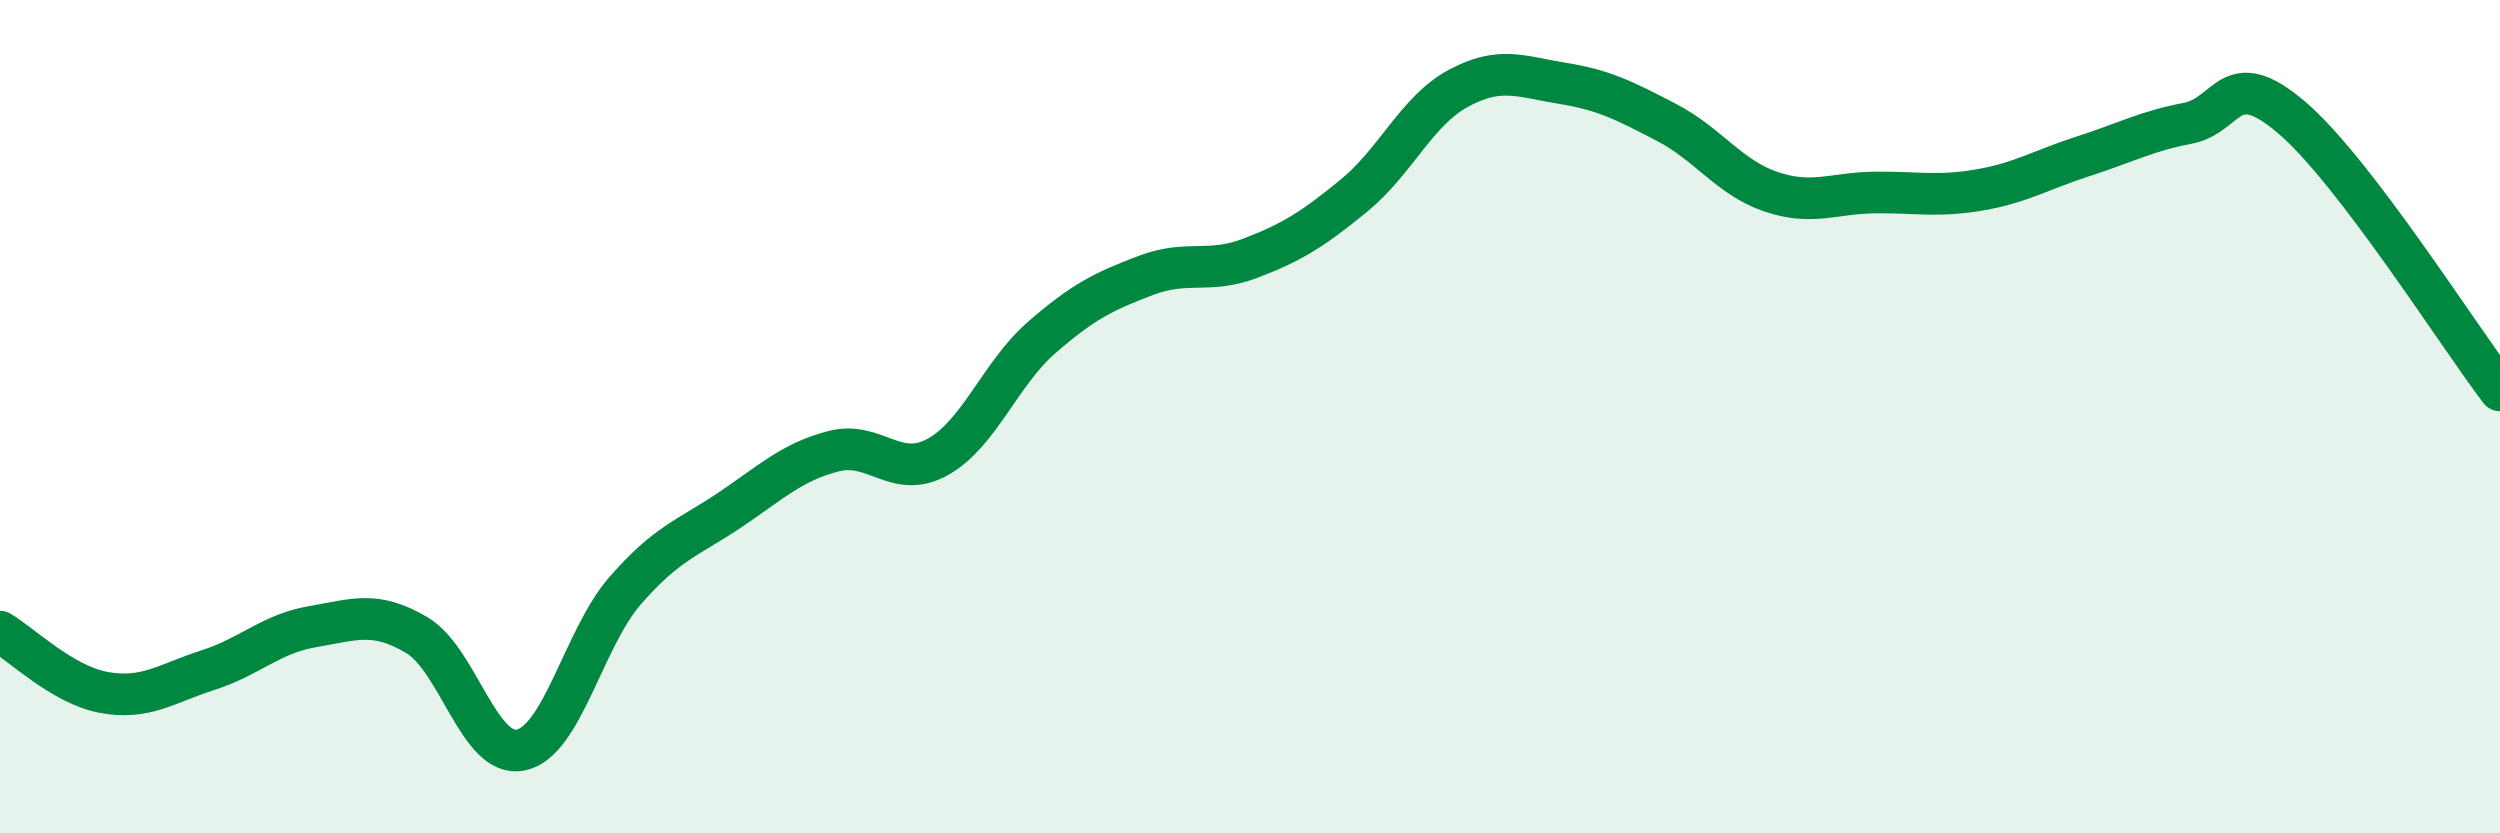
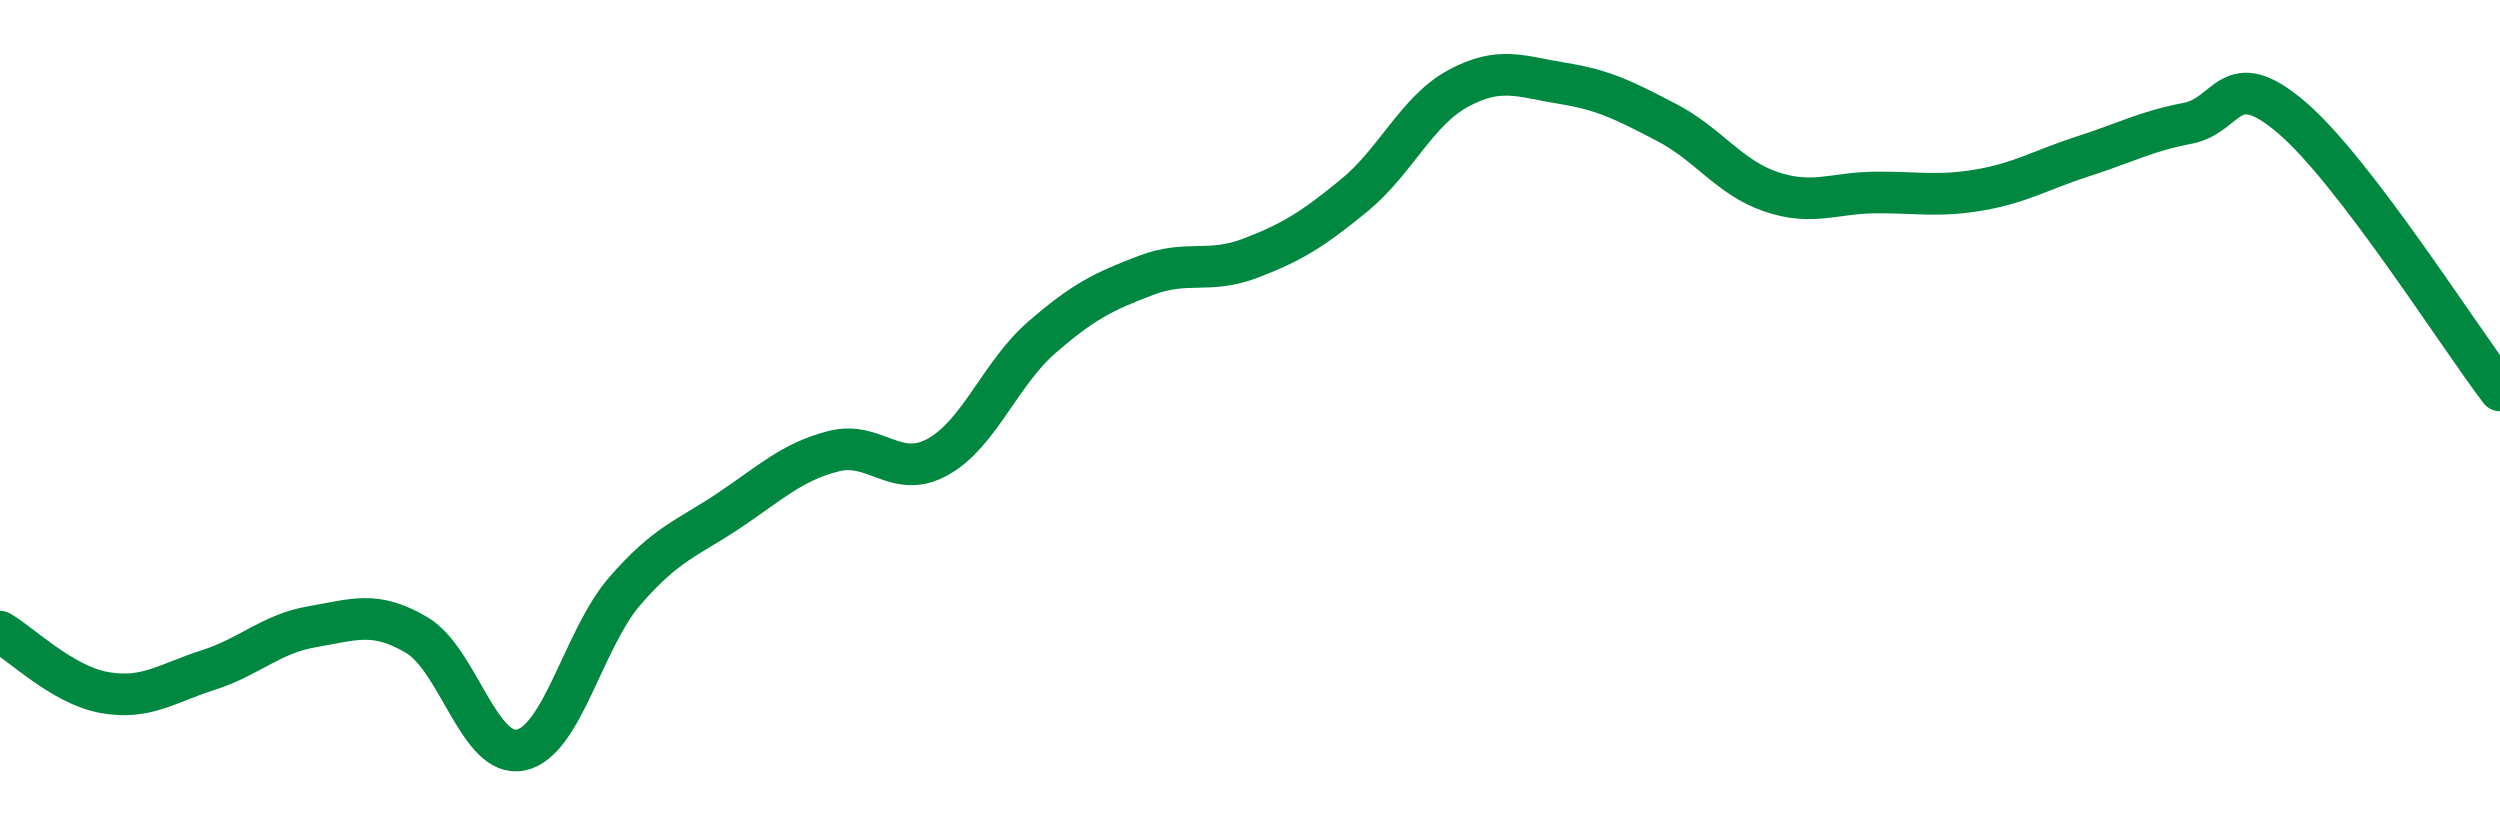
<svg xmlns="http://www.w3.org/2000/svg" width="60" height="20" viewBox="0 0 60 20">
-   <path d="M 0,15.16 C 0.5,15.45 1.5,16.44 2.5,16.62 C 3.5,16.8 4,16.4 5,16.08 C 6,15.76 6.5,15.21 7.5,15.04 C 8.5,14.87 9,14.65 10,15.24 C 11,15.83 11.5,18.21 12.5,18 C 13.5,17.79 14,15.33 15,14.18 C 16,13.03 16.5,12.92 17.5,12.25 C 18.5,11.58 19,11.09 20,10.83 C 21,10.57 21.5,11.52 22.5,10.97 C 23.5,10.42 24,8.97 25,8.1 C 26,7.23 26.5,6.99 27.5,6.61 C 28.5,6.23 29,6.58 30,6.2 C 31,5.82 31.5,5.51 32.5,4.69 C 33.5,3.87 34,2.66 35,2.12 C 36,1.58 36.5,1.84 37.5,2 C 38.5,2.16 39,2.42 40,2.94 C 41,3.46 41.5,4.26 42.5,4.6 C 43.5,4.94 44,4.63 45,4.62 C 46,4.61 46.5,4.73 47.5,4.56 C 48.5,4.39 49,4.07 50,3.75 C 51,3.43 51.5,3.15 52.5,2.96 C 53.5,2.77 53.5,1.54 55,2.82 C 56.5,4.1 59,8.06 60,9.37L60 20L0 20Z" fill="#008740" opacity="0.1" stroke-linecap="round" stroke-linejoin="round" />
  <path d="M 0,15.16 C 0.5,15.45 1.5,16.44 2.5,16.62 C 3.5,16.8 4,16.4 5,16.08 C 6,15.76 6.5,15.21 7.5,15.04 C 8.5,14.87 9,14.65 10,15.24 C 11,15.83 11.5,18.21 12.5,18 C 13.5,17.79 14,15.33 15,14.18 C 16,13.03 16.5,12.92 17.5,12.25 C 18.5,11.58 19,11.09 20,10.83 C 21,10.57 21.5,11.52 22.5,10.97 C 23.5,10.42 24,8.97 25,8.1 C 26,7.23 26.5,6.99 27.5,6.61 C 28.5,6.23 29,6.58 30,6.2 C 31,5.82 31.5,5.51 32.5,4.69 C 33.5,3.87 34,2.66 35,2.12 C 36,1.58 36.5,1.84 37.5,2 C 38.5,2.16 39,2.42 40,2.94 C 41,3.46 41.5,4.26 42.5,4.6 C 43.5,4.94 44,4.63 45,4.62 C 46,4.61 46.5,4.73 47.5,4.56 C 48.5,4.39 49,4.07 50,3.75 C 51,3.43 51.5,3.15 52.5,2.96 C 53.5,2.77 53.5,1.54 55,2.82 C 56.5,4.1 59,8.06 60,9.37" stroke="#008740" stroke-width="1" fill="none" stroke-linecap="round" stroke-linejoin="round" />
</svg>